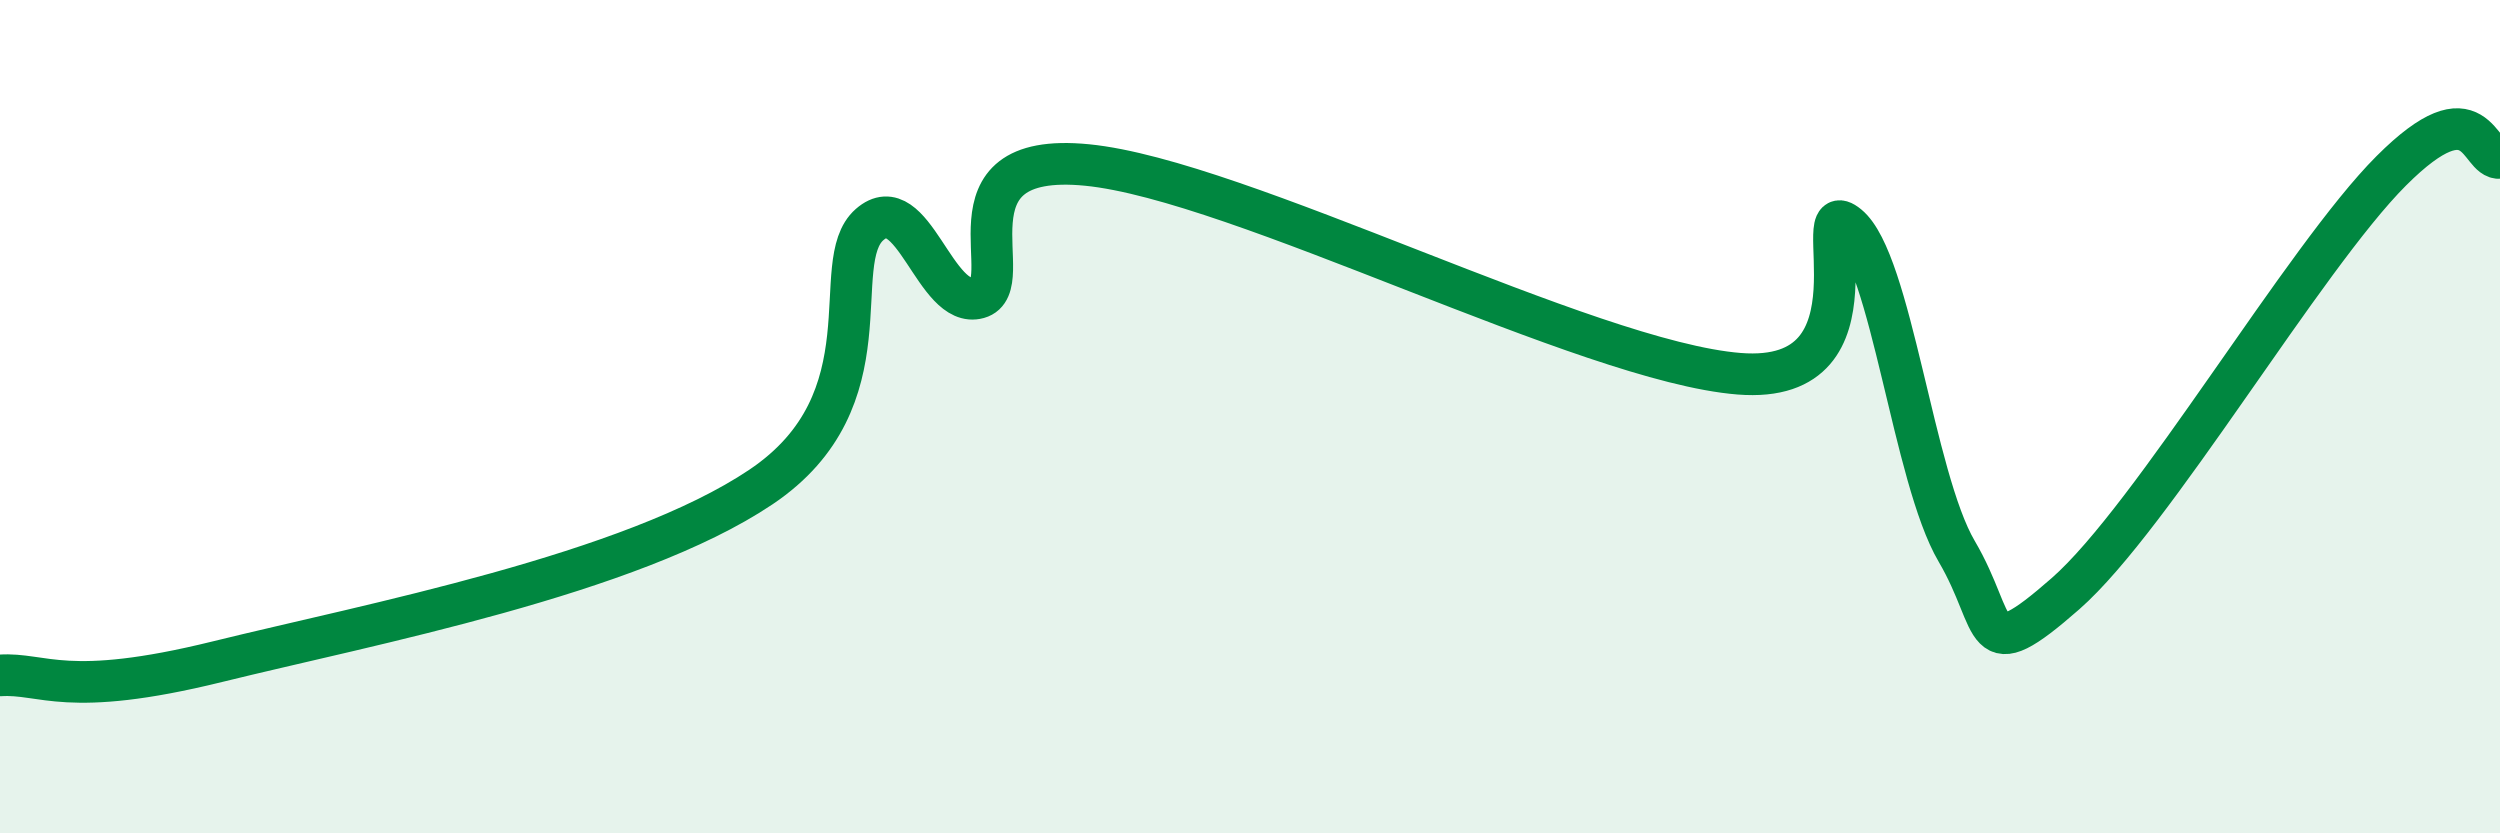
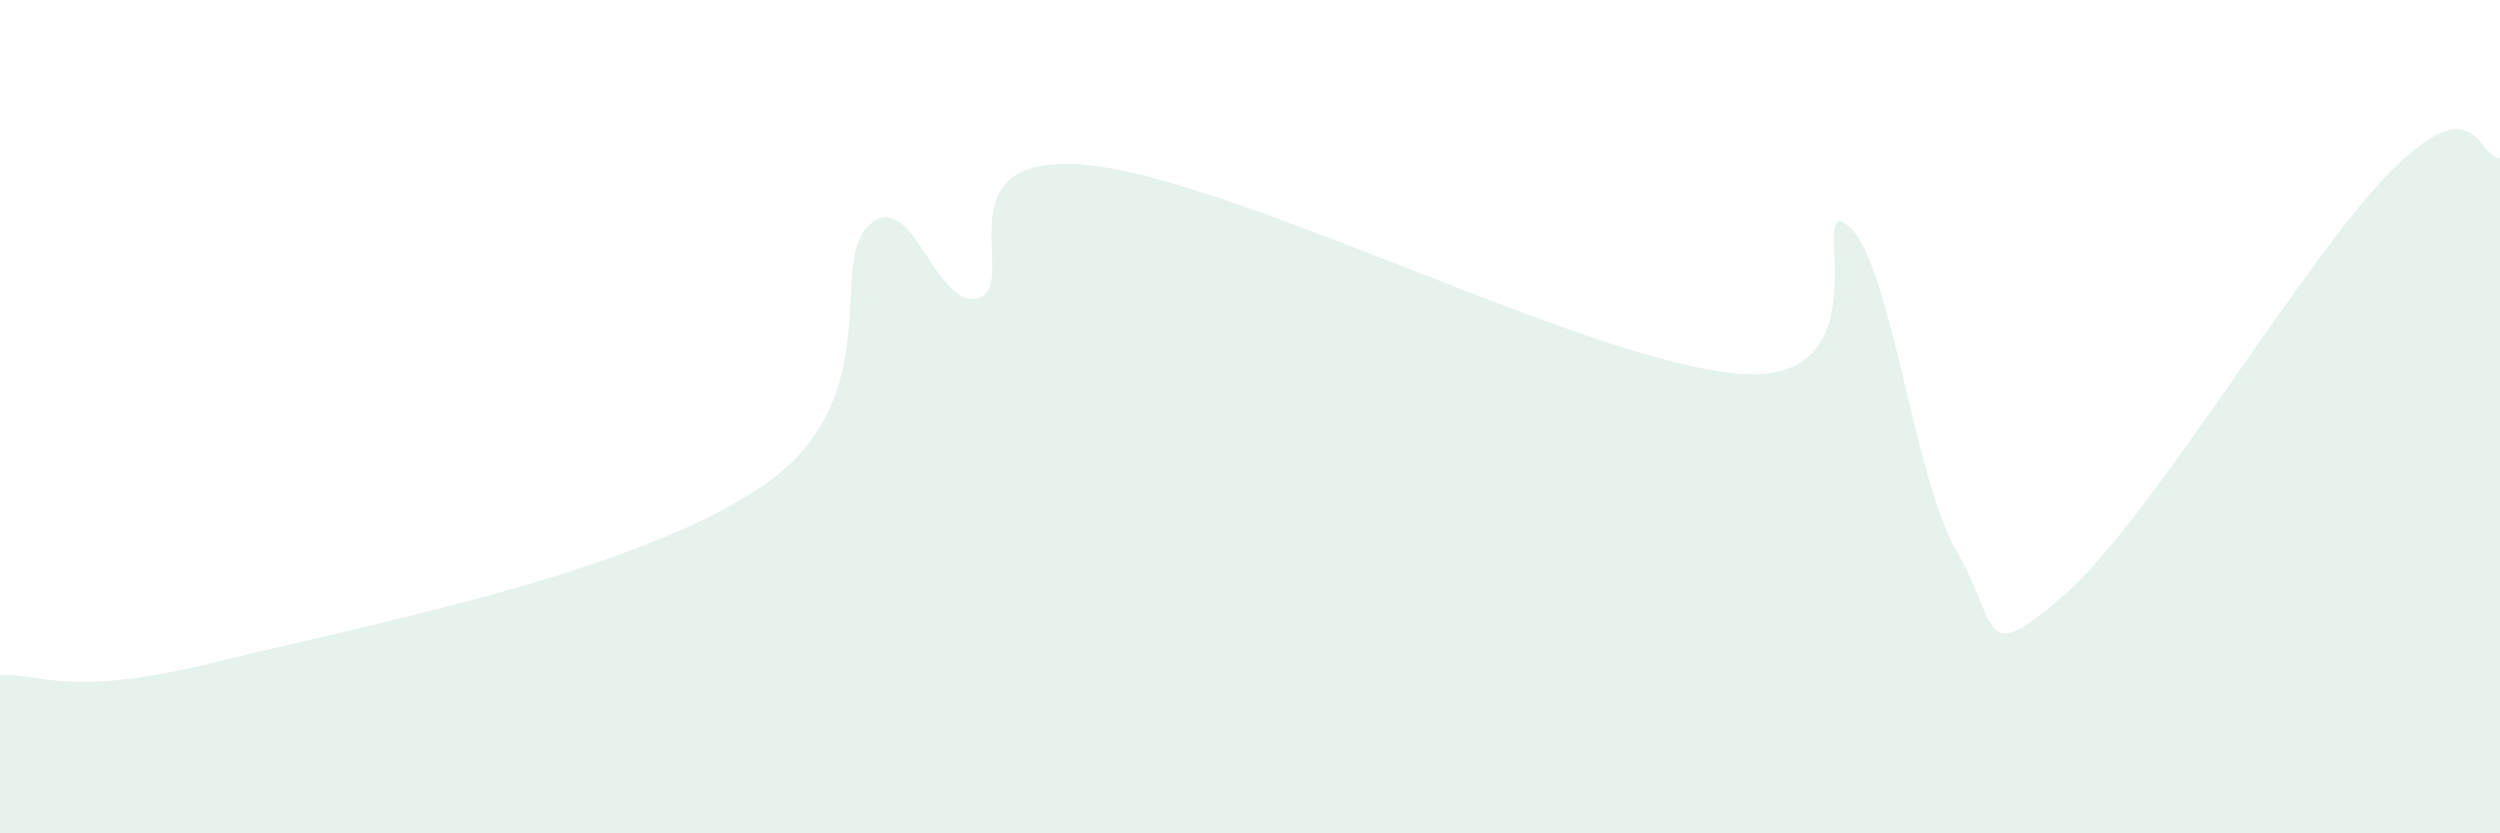
<svg xmlns="http://www.w3.org/2000/svg" width="60" height="20" viewBox="0 0 60 20">
  <path d="M 0,16.21 C 1.04,16.14 1.57,16.78 5.22,15.88 C 8.87,14.98 15.13,13.79 18.26,11.69 C 21.39,9.59 19.83,6.3 20.87,5.39 C 21.91,4.48 22.44,7.44 23.48,7.15 C 24.52,6.86 22.44,3.6 26.09,3.96 C 29.74,4.32 38.09,8.68 41.74,8.97 C 45.39,9.26 43.31,4.56 44.35,5.41 C 45.39,6.26 45.92,11.46 46.96,13.23 C 48,15 47.48,16.08 49.57,14.25 C 51.66,12.42 55.3,6.19 57.39,4.1 C 59.48,2.01 59.48,3.85 60,3.79L60 20L0 20Z" fill="#008740" opacity="0.1" stroke-linecap="round" stroke-linejoin="round" />
-   <path d="M 0,16.21 C 1.04,16.14 1.57,16.78 5.22,15.88 C 8.87,14.98 15.13,13.79 18.26,11.69 C 21.39,9.59 19.83,6.3 20.87,5.39 C 21.91,4.48 22.44,7.44 23.48,7.15 C 24.52,6.86 22.44,3.6 26.09,3.96 C 29.74,4.32 38.09,8.68 41.74,8.97 C 45.39,9.26 43.31,4.56 44.35,5.41 C 45.39,6.26 45.92,11.46 46.96,13.23 C 48,15 47.48,16.08 49.57,14.25 C 51.66,12.42 55.3,6.19 57.39,4.1 C 59.48,2.01 59.48,3.85 60,3.79" stroke="#008740" stroke-width="1" fill="none" stroke-linecap="round" stroke-linejoin="round" />
</svg>